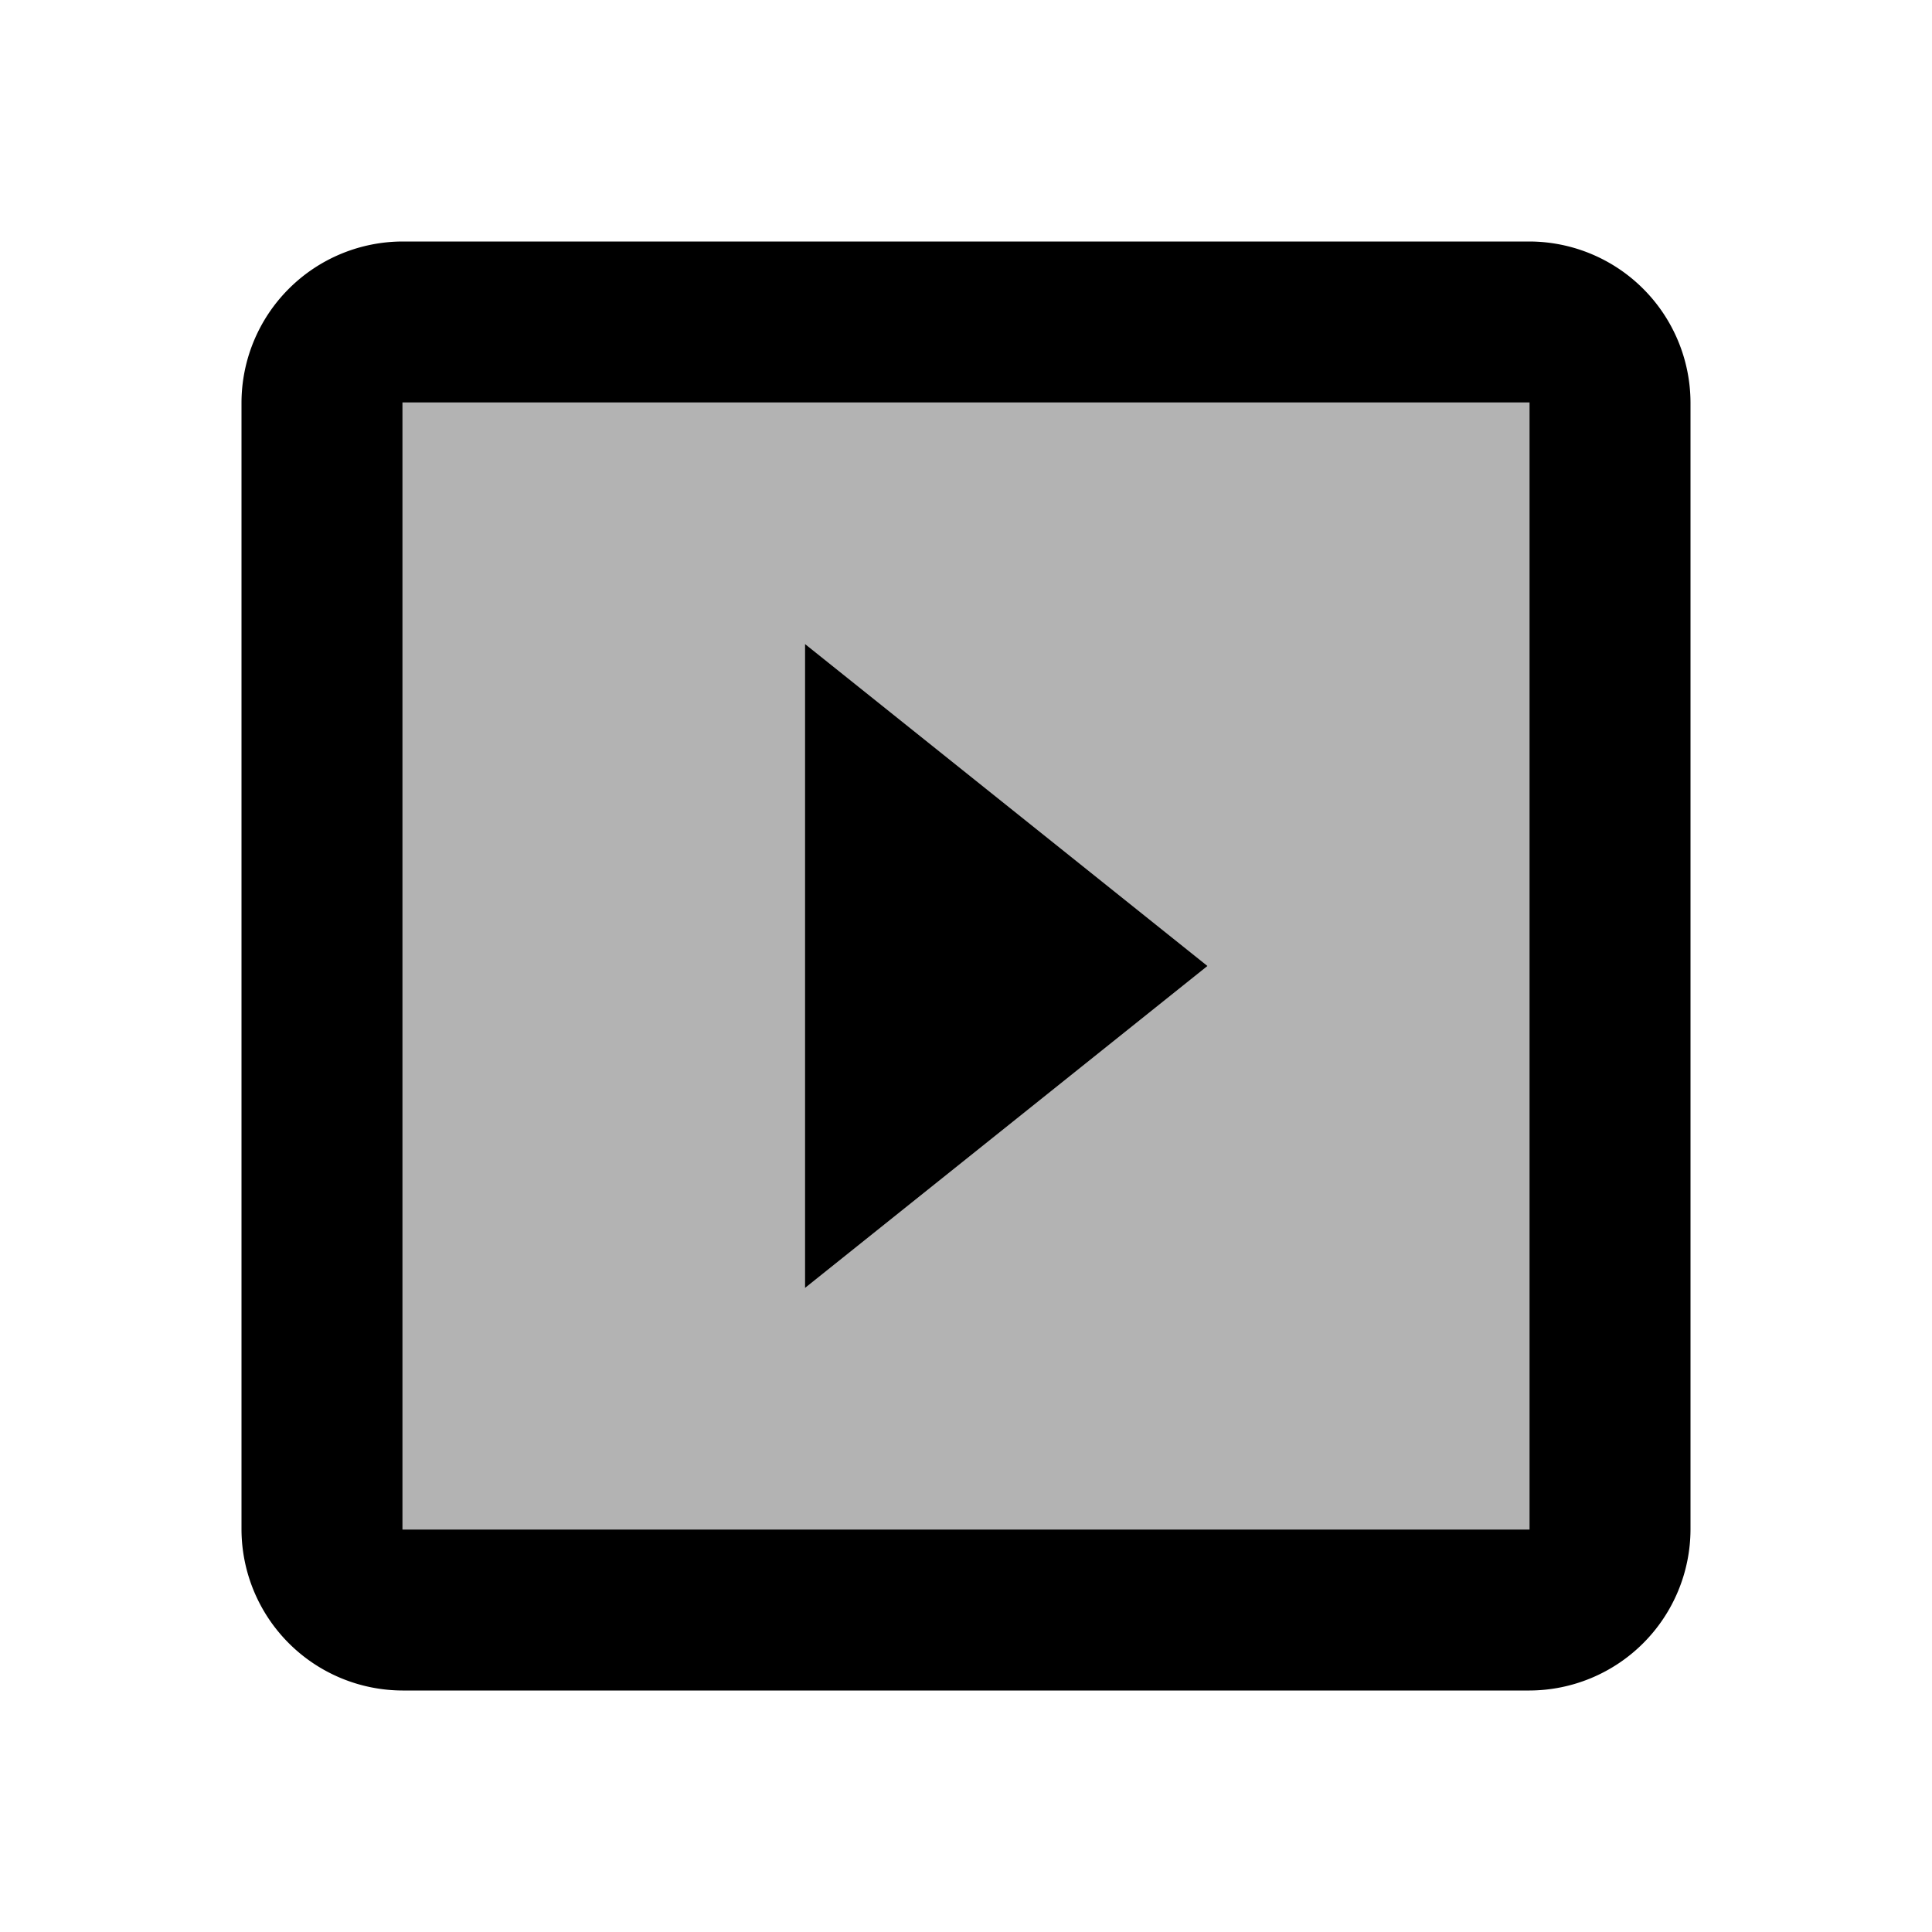
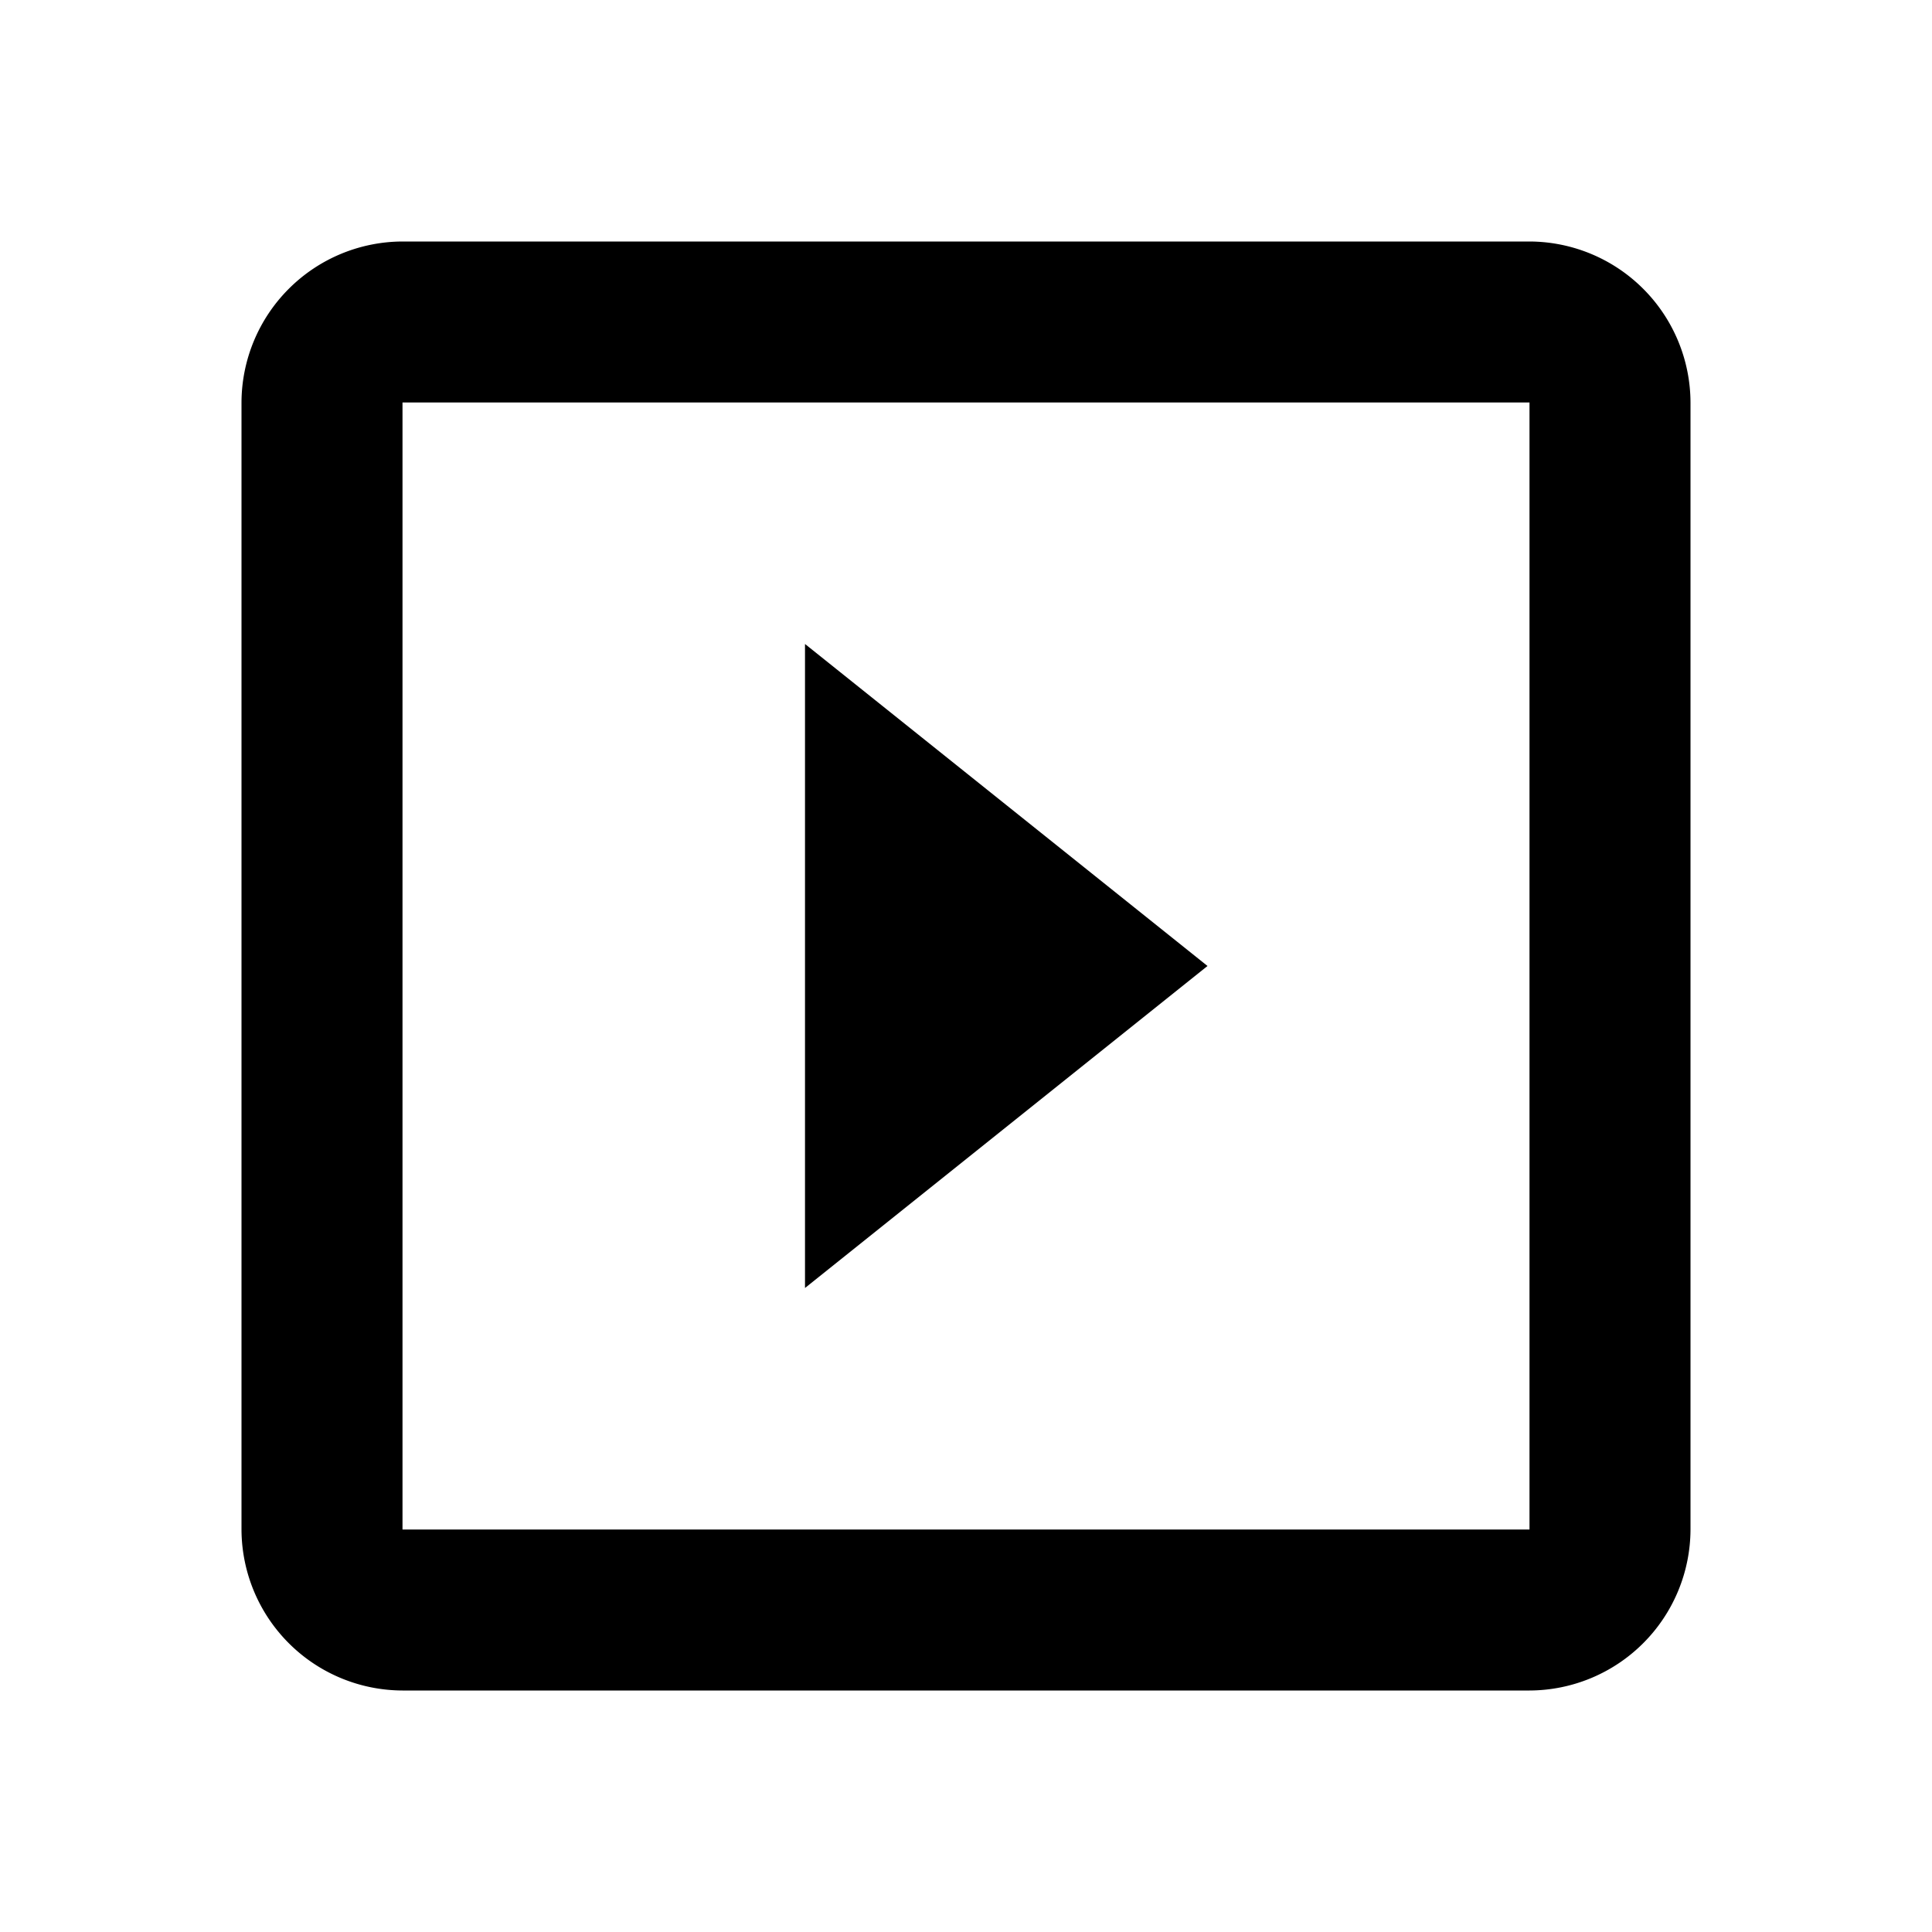
<svg xmlns="http://www.w3.org/2000/svg" id="video-icon" width="24" height="24" viewBox="0 0 24 24">
  <defs>
    <style>
      .cls-1 {
        fill: none;
      }

      .cls-2 {
        opacity: 0.3;
      }
    </style>
  </defs>
-   <path id="Trazado_80" data-name="Trazado 80" class="cls-1" d="M0,0H24V24H0Z" />
-   <path id="Trazado_81" data-name="Trazado 81" class="cls-2" d="M5,19H19V5H5ZM10,8l5,4-5,4Z" />
  <path id="Trazado_82" data-name="Trazado 82" d="M19,3H5A2.006,2.006,0,0,0,3,5V19a2.006,2.006,0,0,0,2,2H19a2.006,2.006,0,0,0,2-2V5A2.006,2.006,0,0,0,19,3Zm0,16H5V5H19ZM10,8v8l5-4Z" />
</svg>